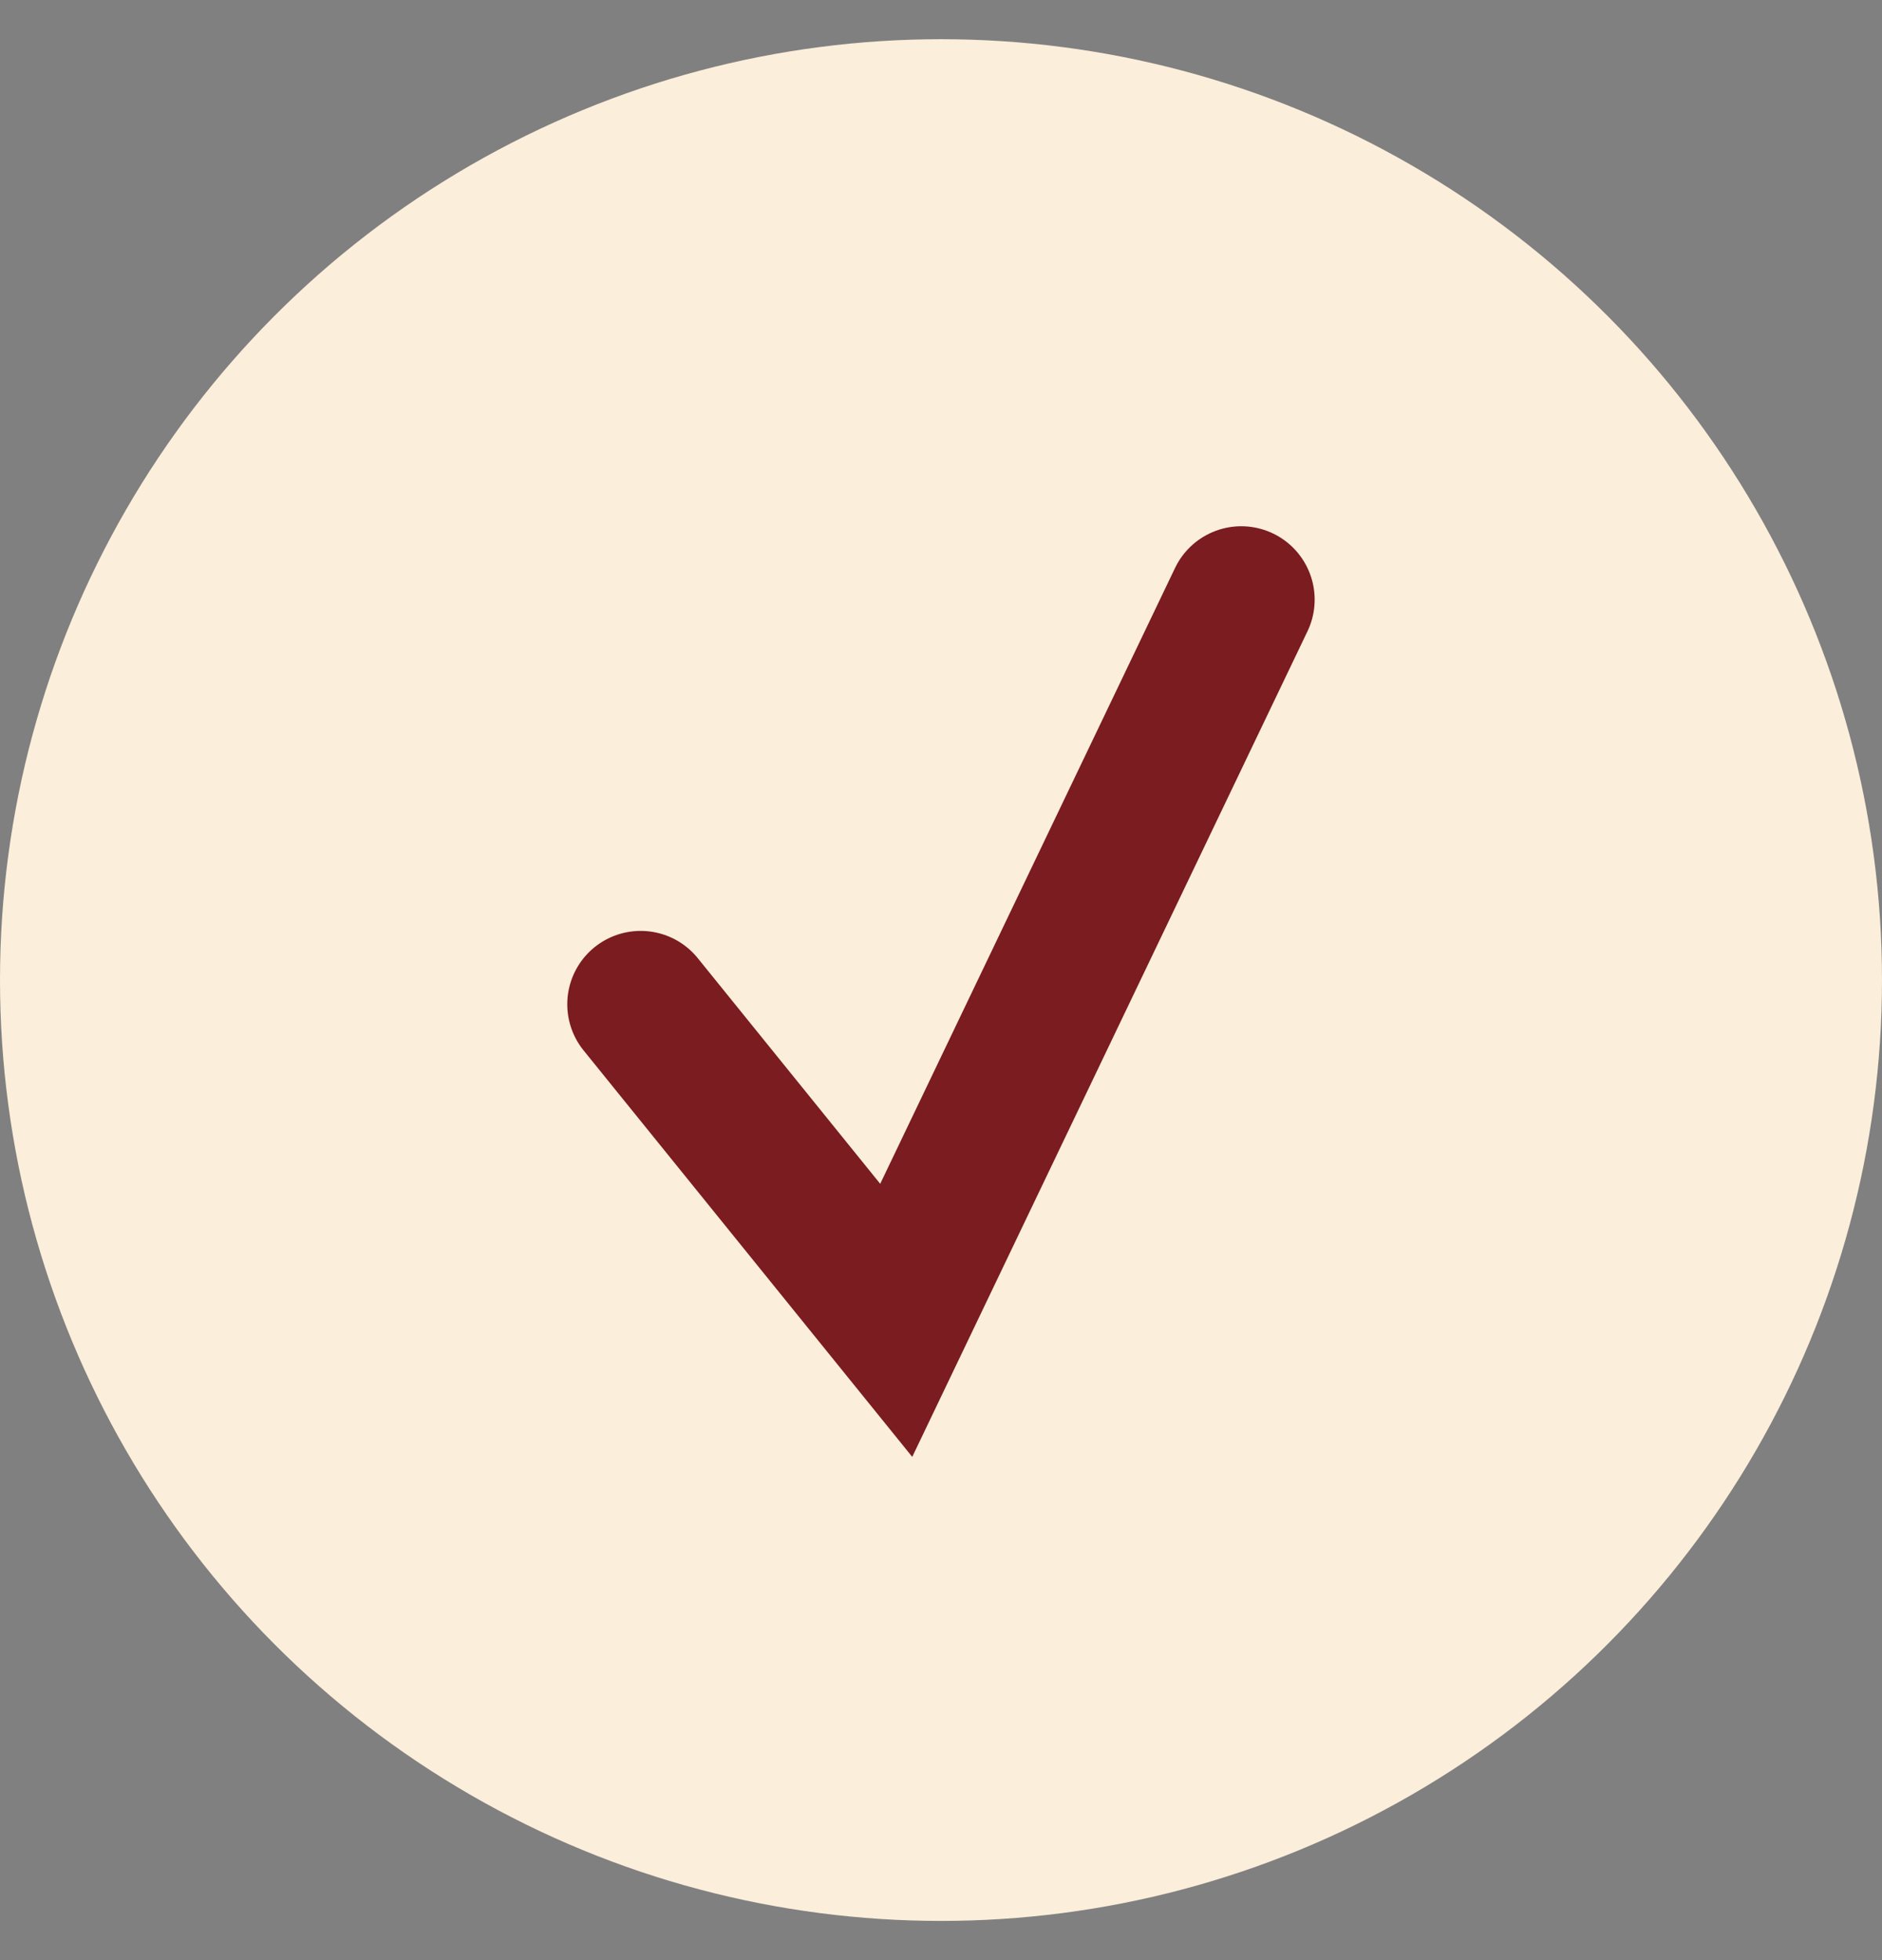
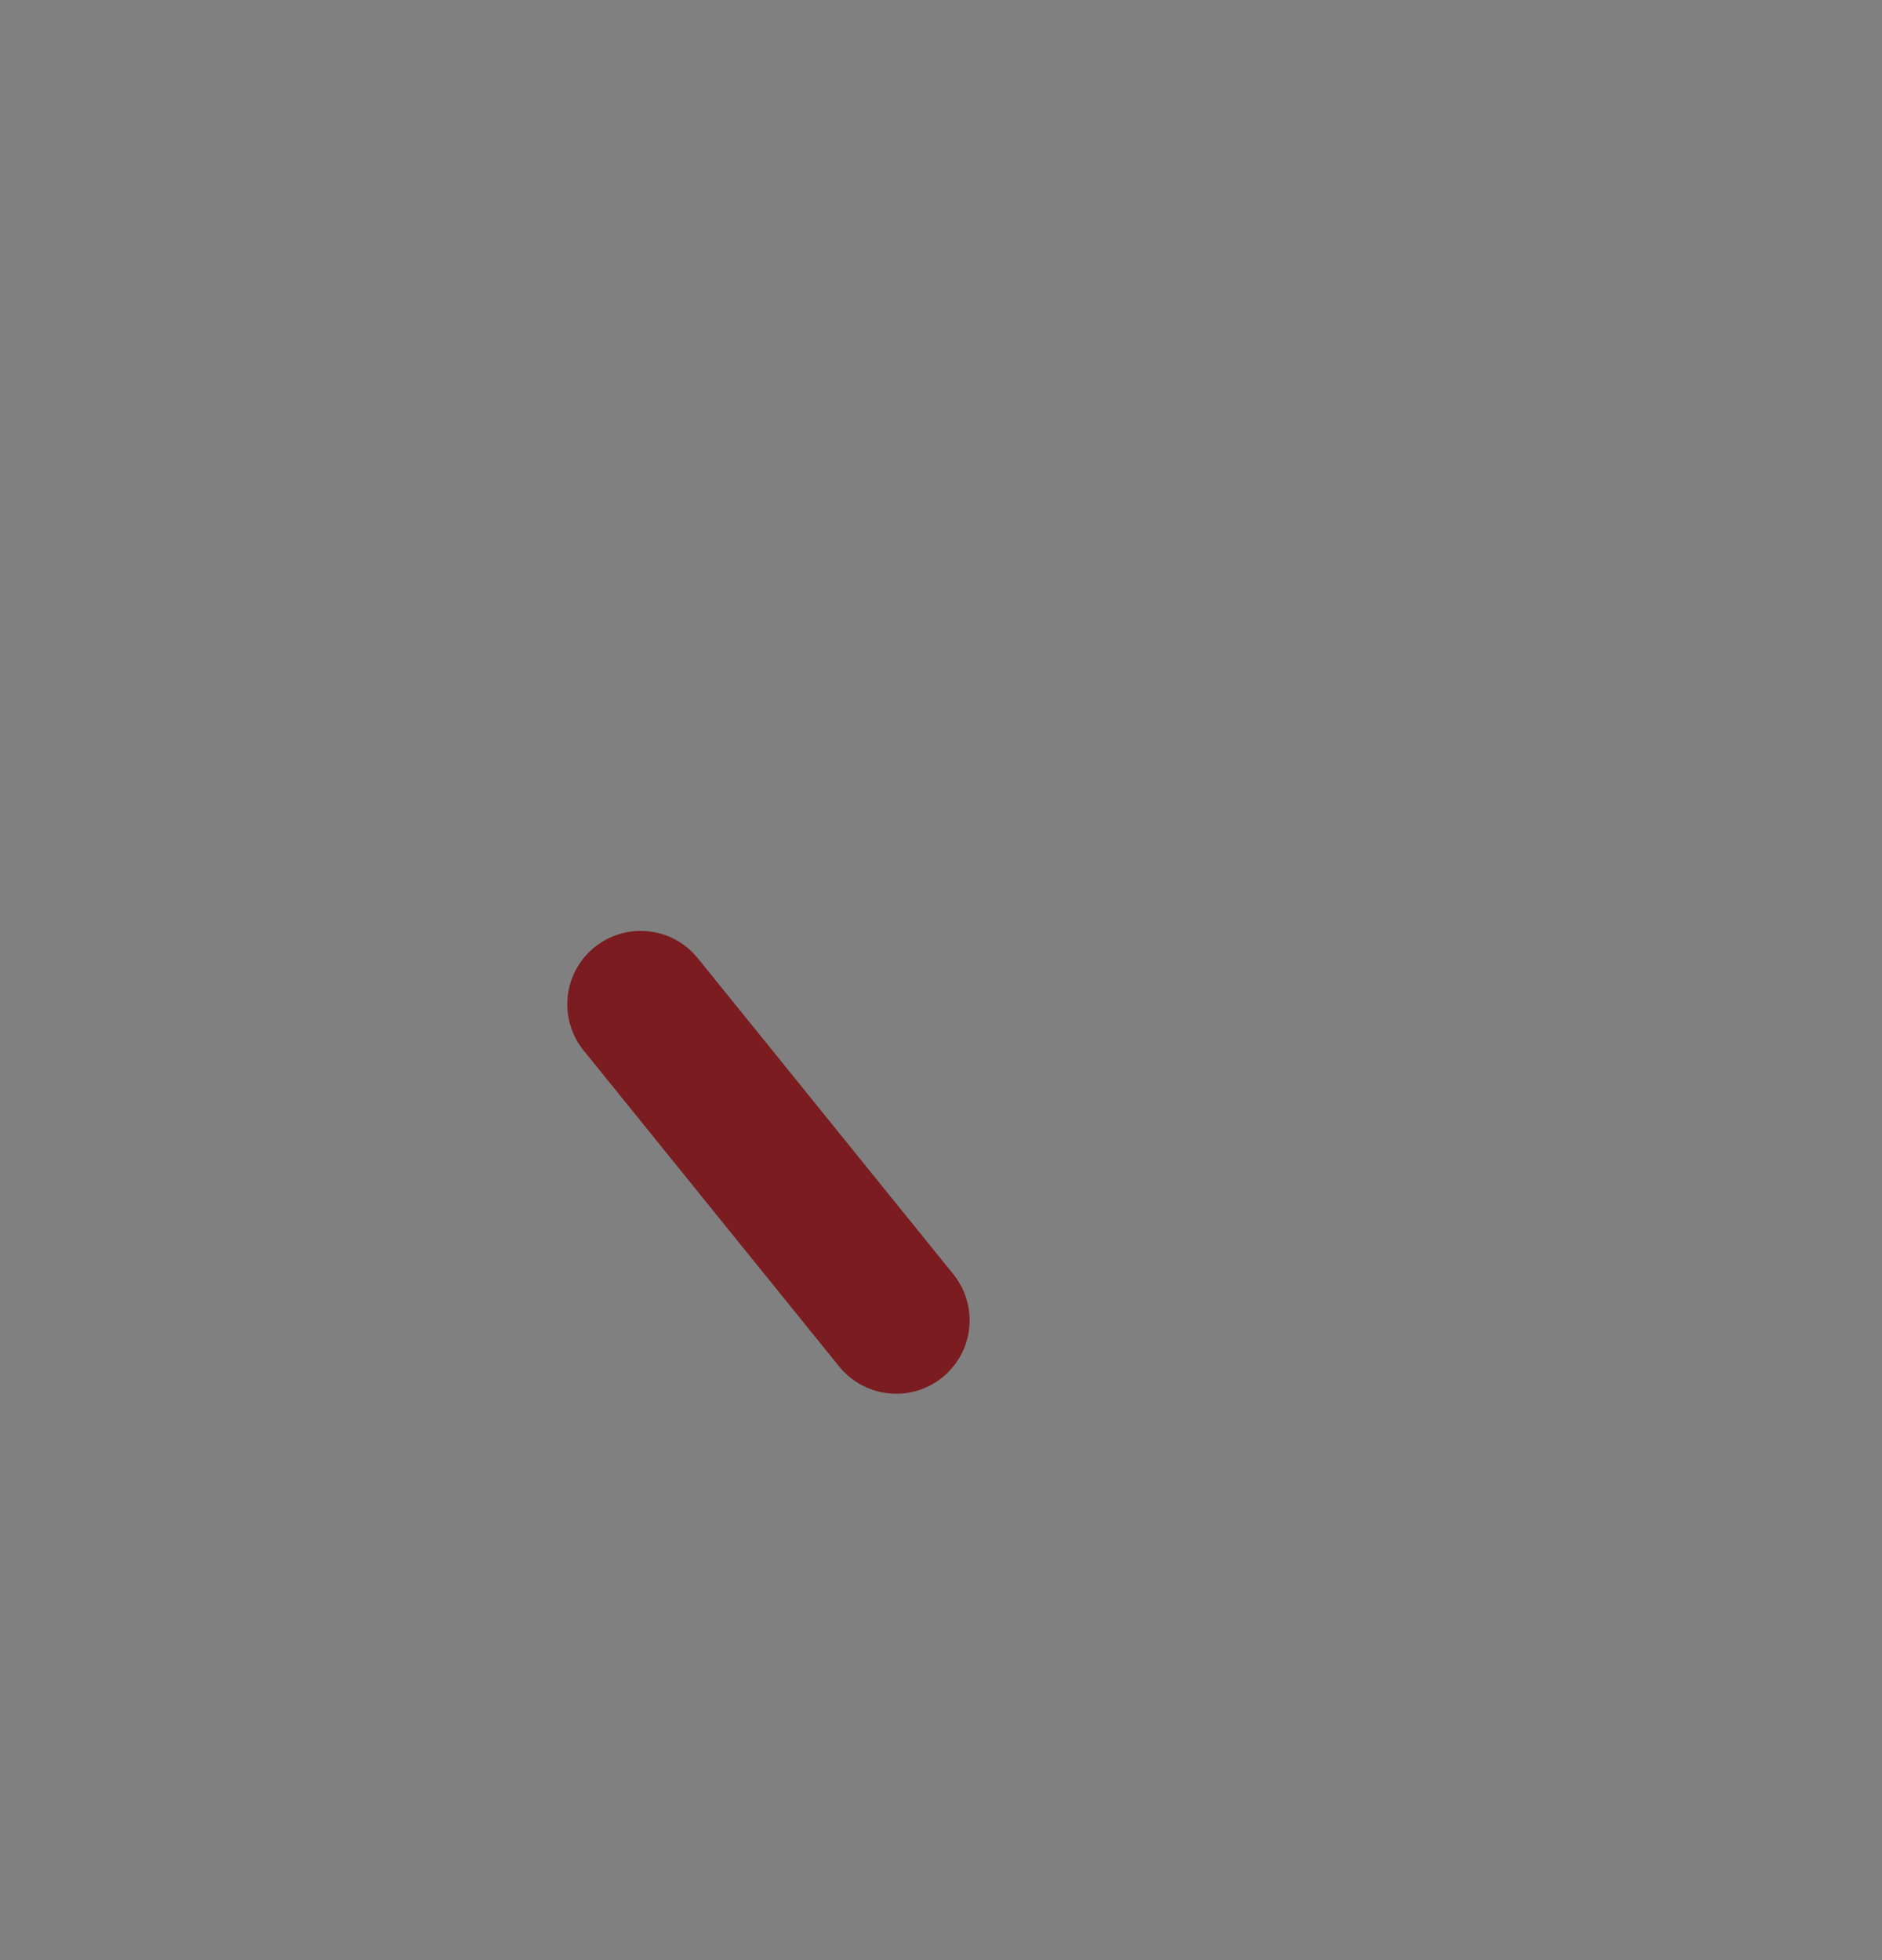
<svg xmlns="http://www.w3.org/2000/svg" fill="none" viewBox="0 0 24 25" height="25" width="24">
  <rect x="0" y="0" width="24" height="25" fill="#808080" stroke="none" />
-   <circle stroke-width="0.5" stroke="#FBEEDA" fill="#FBEEDA" r="11.75" cy="12.5" cx="12" />
-   <path stroke-linecap="round" stroke-width="1.872" stroke="#7A1C20" d="M8.17 12.809L11.429 16.84L15.829 7.648" />
+   <path stroke-linecap="round" stroke-width="1.872" stroke="#7A1C20" d="M8.17 12.809L11.429 16.84" />
</svg>